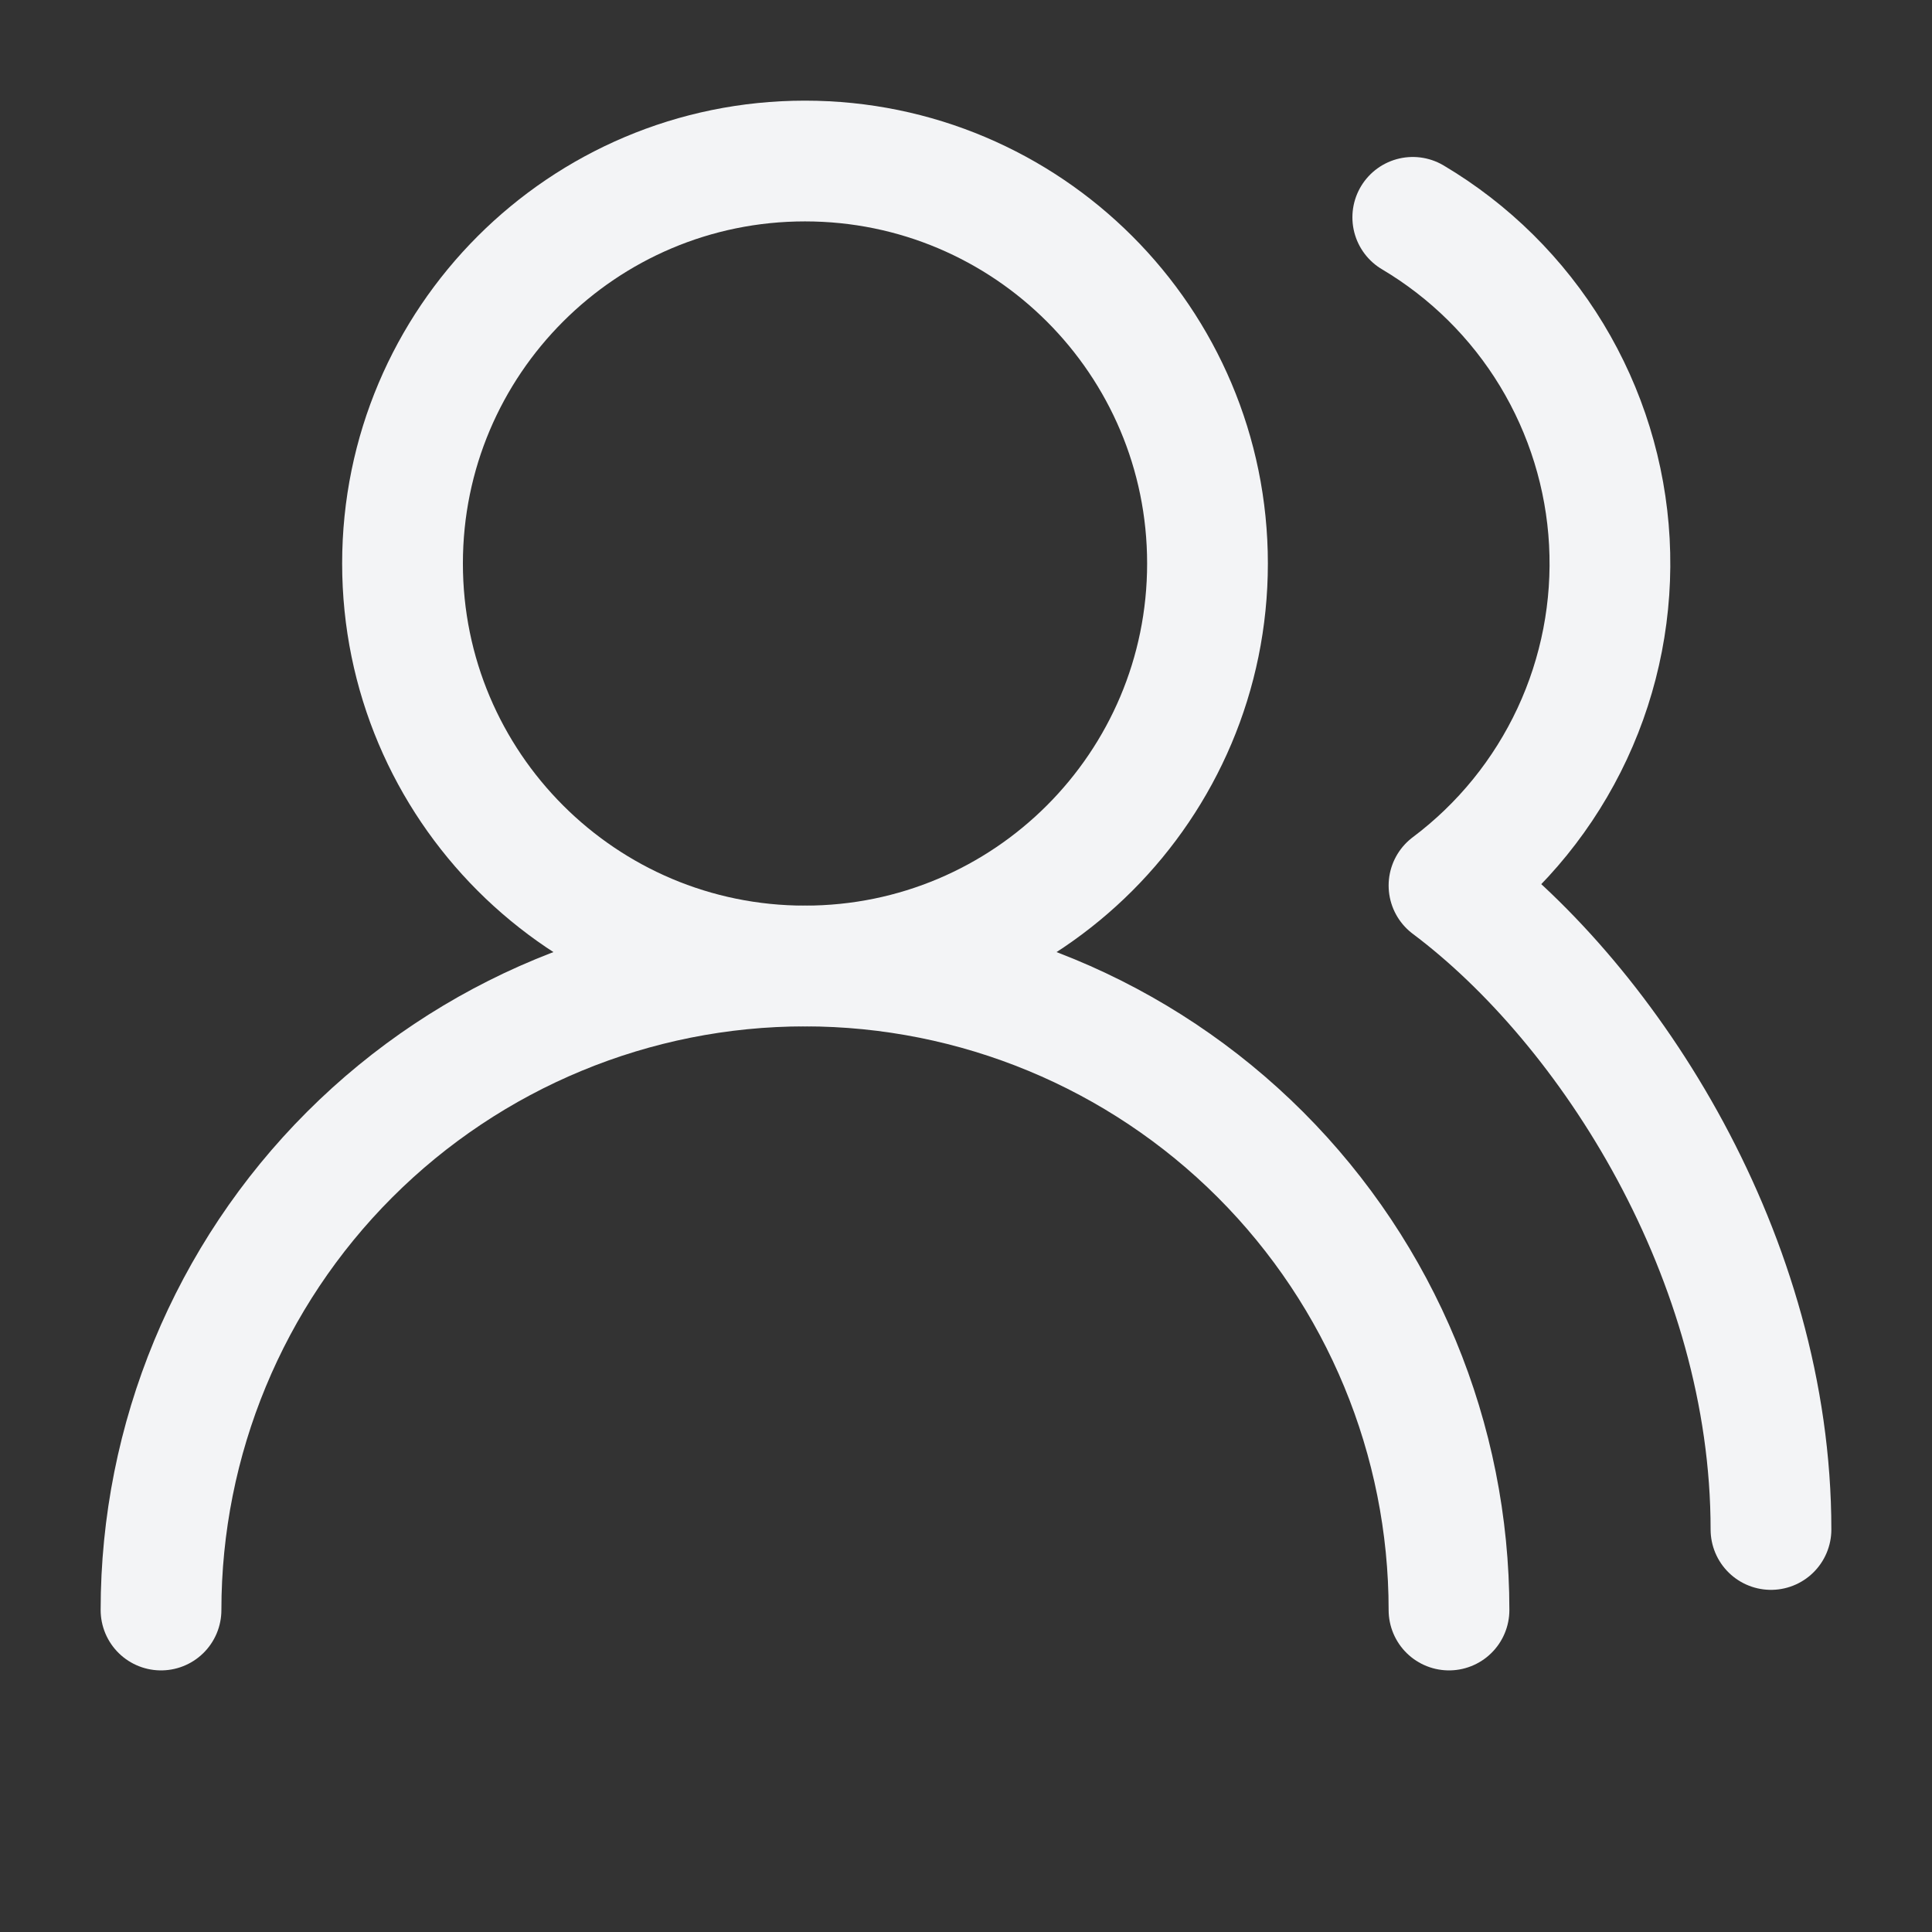
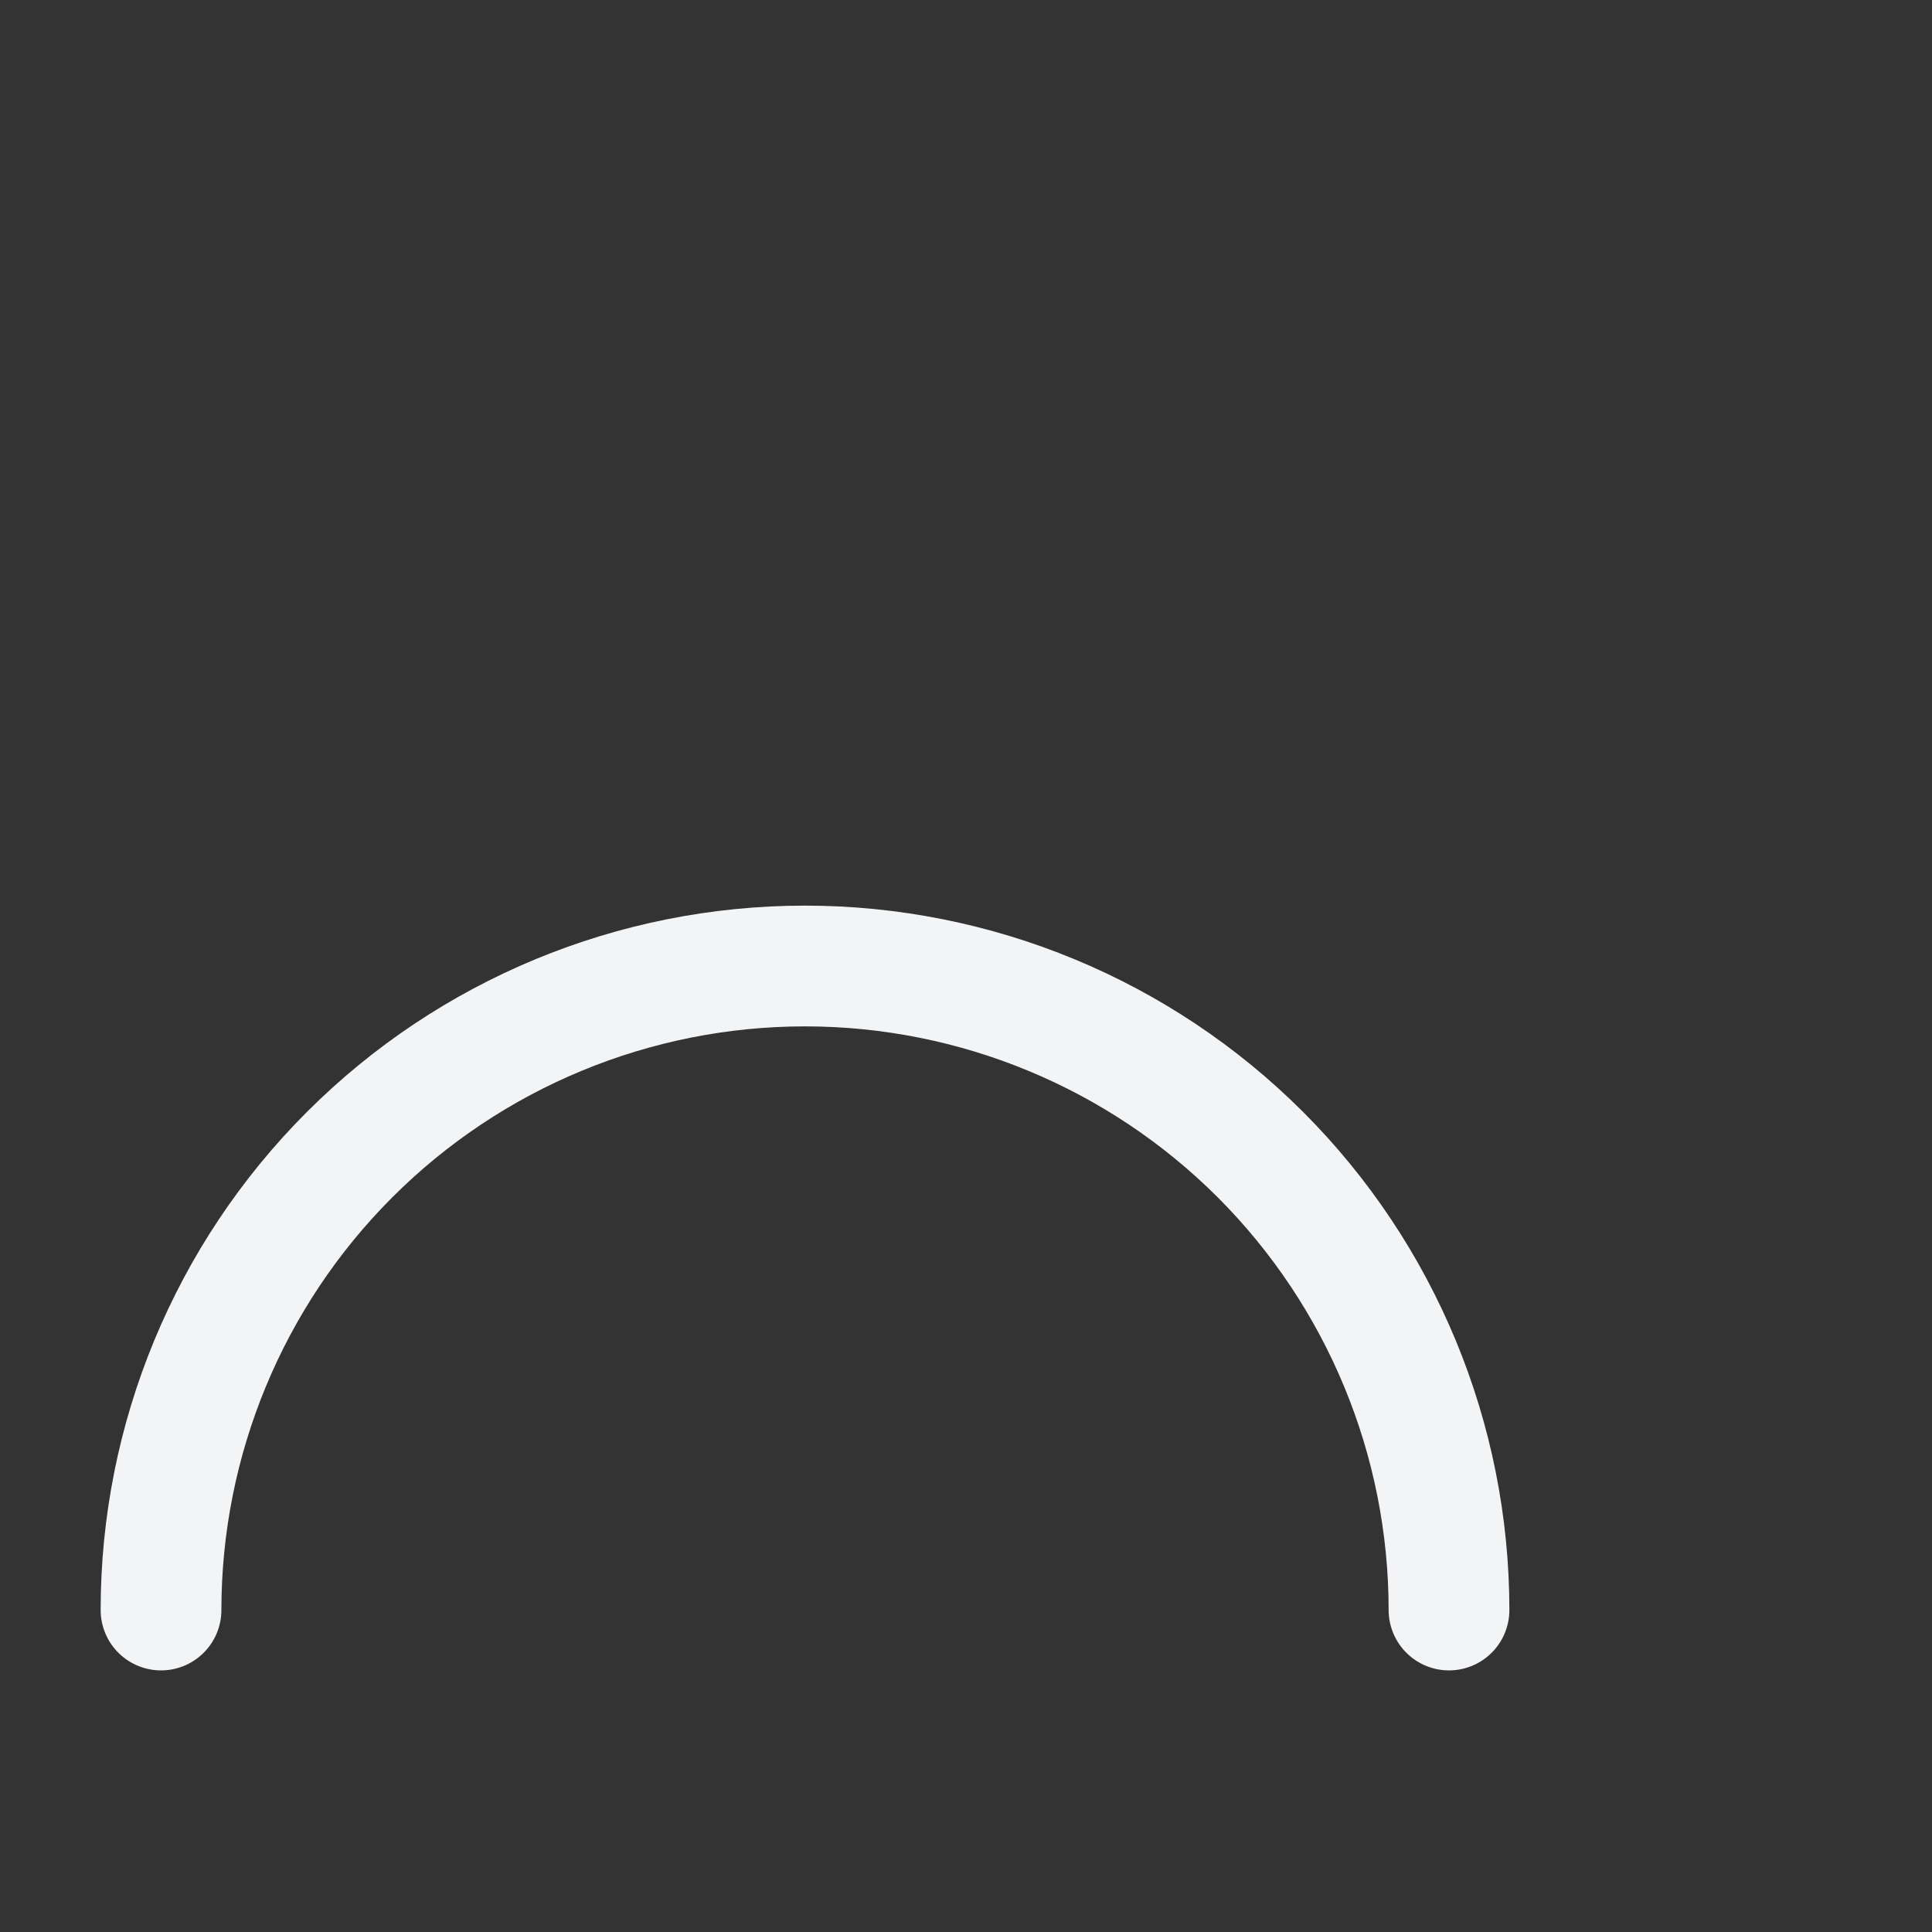
<svg xmlns="http://www.w3.org/2000/svg" width="32" height="32" viewBox="0 0 32 32" fill="none">
  <rect x="0" y="0" width="32" height="32" fill="#333333" stroke="none" />
  <path d="M24 26.667C24 23.838 22.876 21.125 20.876 19.124C18.875 17.124 16.162 16 13.333 16C10.504 16 7.791 17.124 5.791 19.124C3.79 21.125 2.667 23.838 2.667 26.667" stroke="#F3F4F6" stroke-width="2" stroke-linecap="round" stroke-linejoin="round" />
-   <path d="M13.333 16C17.015 16 20 13.015 20 9.333C20 5.651 17.015 2.667 13.333 2.667C9.651 2.667 6.667 5.651 6.667 9.333C6.667 13.015 9.651 16 13.333 16Z" stroke="#F3F4F6" stroke-width="2" stroke-linecap="round" stroke-linejoin="round" />
-   <path d="M29.333 25.333C29.333 20.84 26.667 16.667 24 14.667C24.877 14.009 25.577 13.146 26.041 12.152C26.504 11.159 26.715 10.067 26.656 8.973C26.597 7.879 26.268 6.816 25.701 5.879C25.133 4.942 24.342 4.159 23.4 3.6" stroke="#F3F4F6" stroke-width="2" stroke-linecap="round" stroke-linejoin="round" />
</svg>